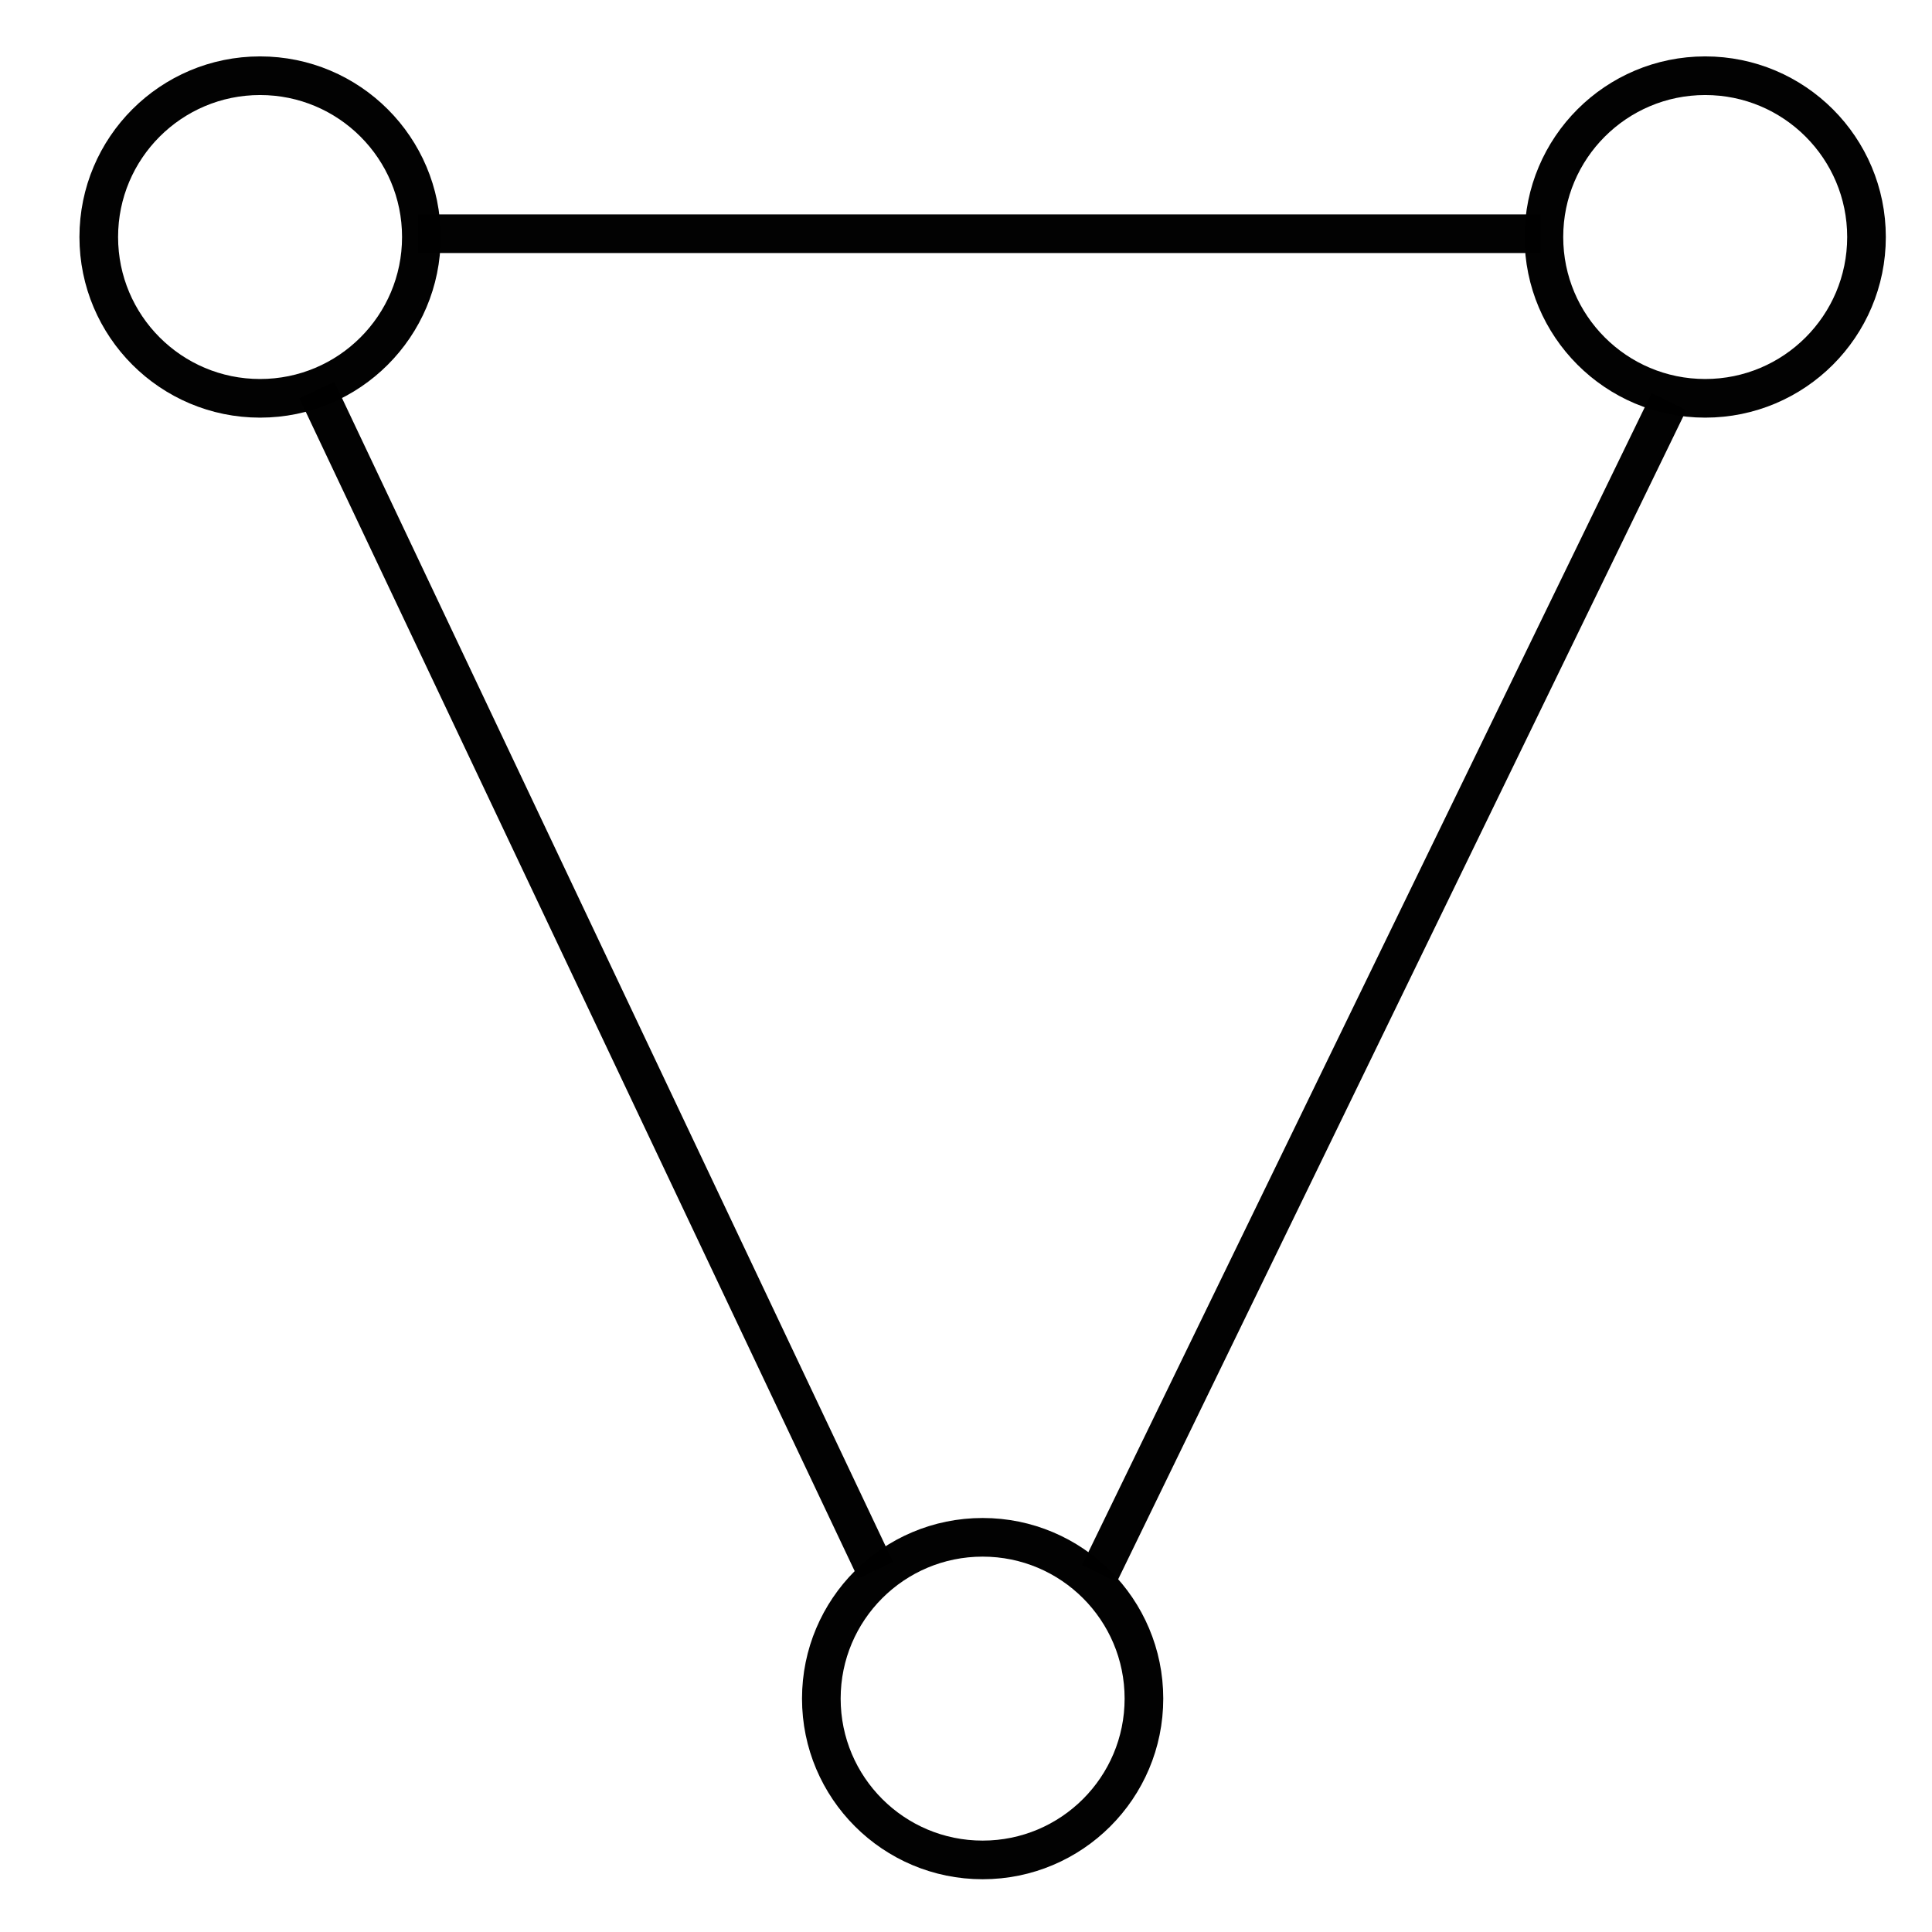
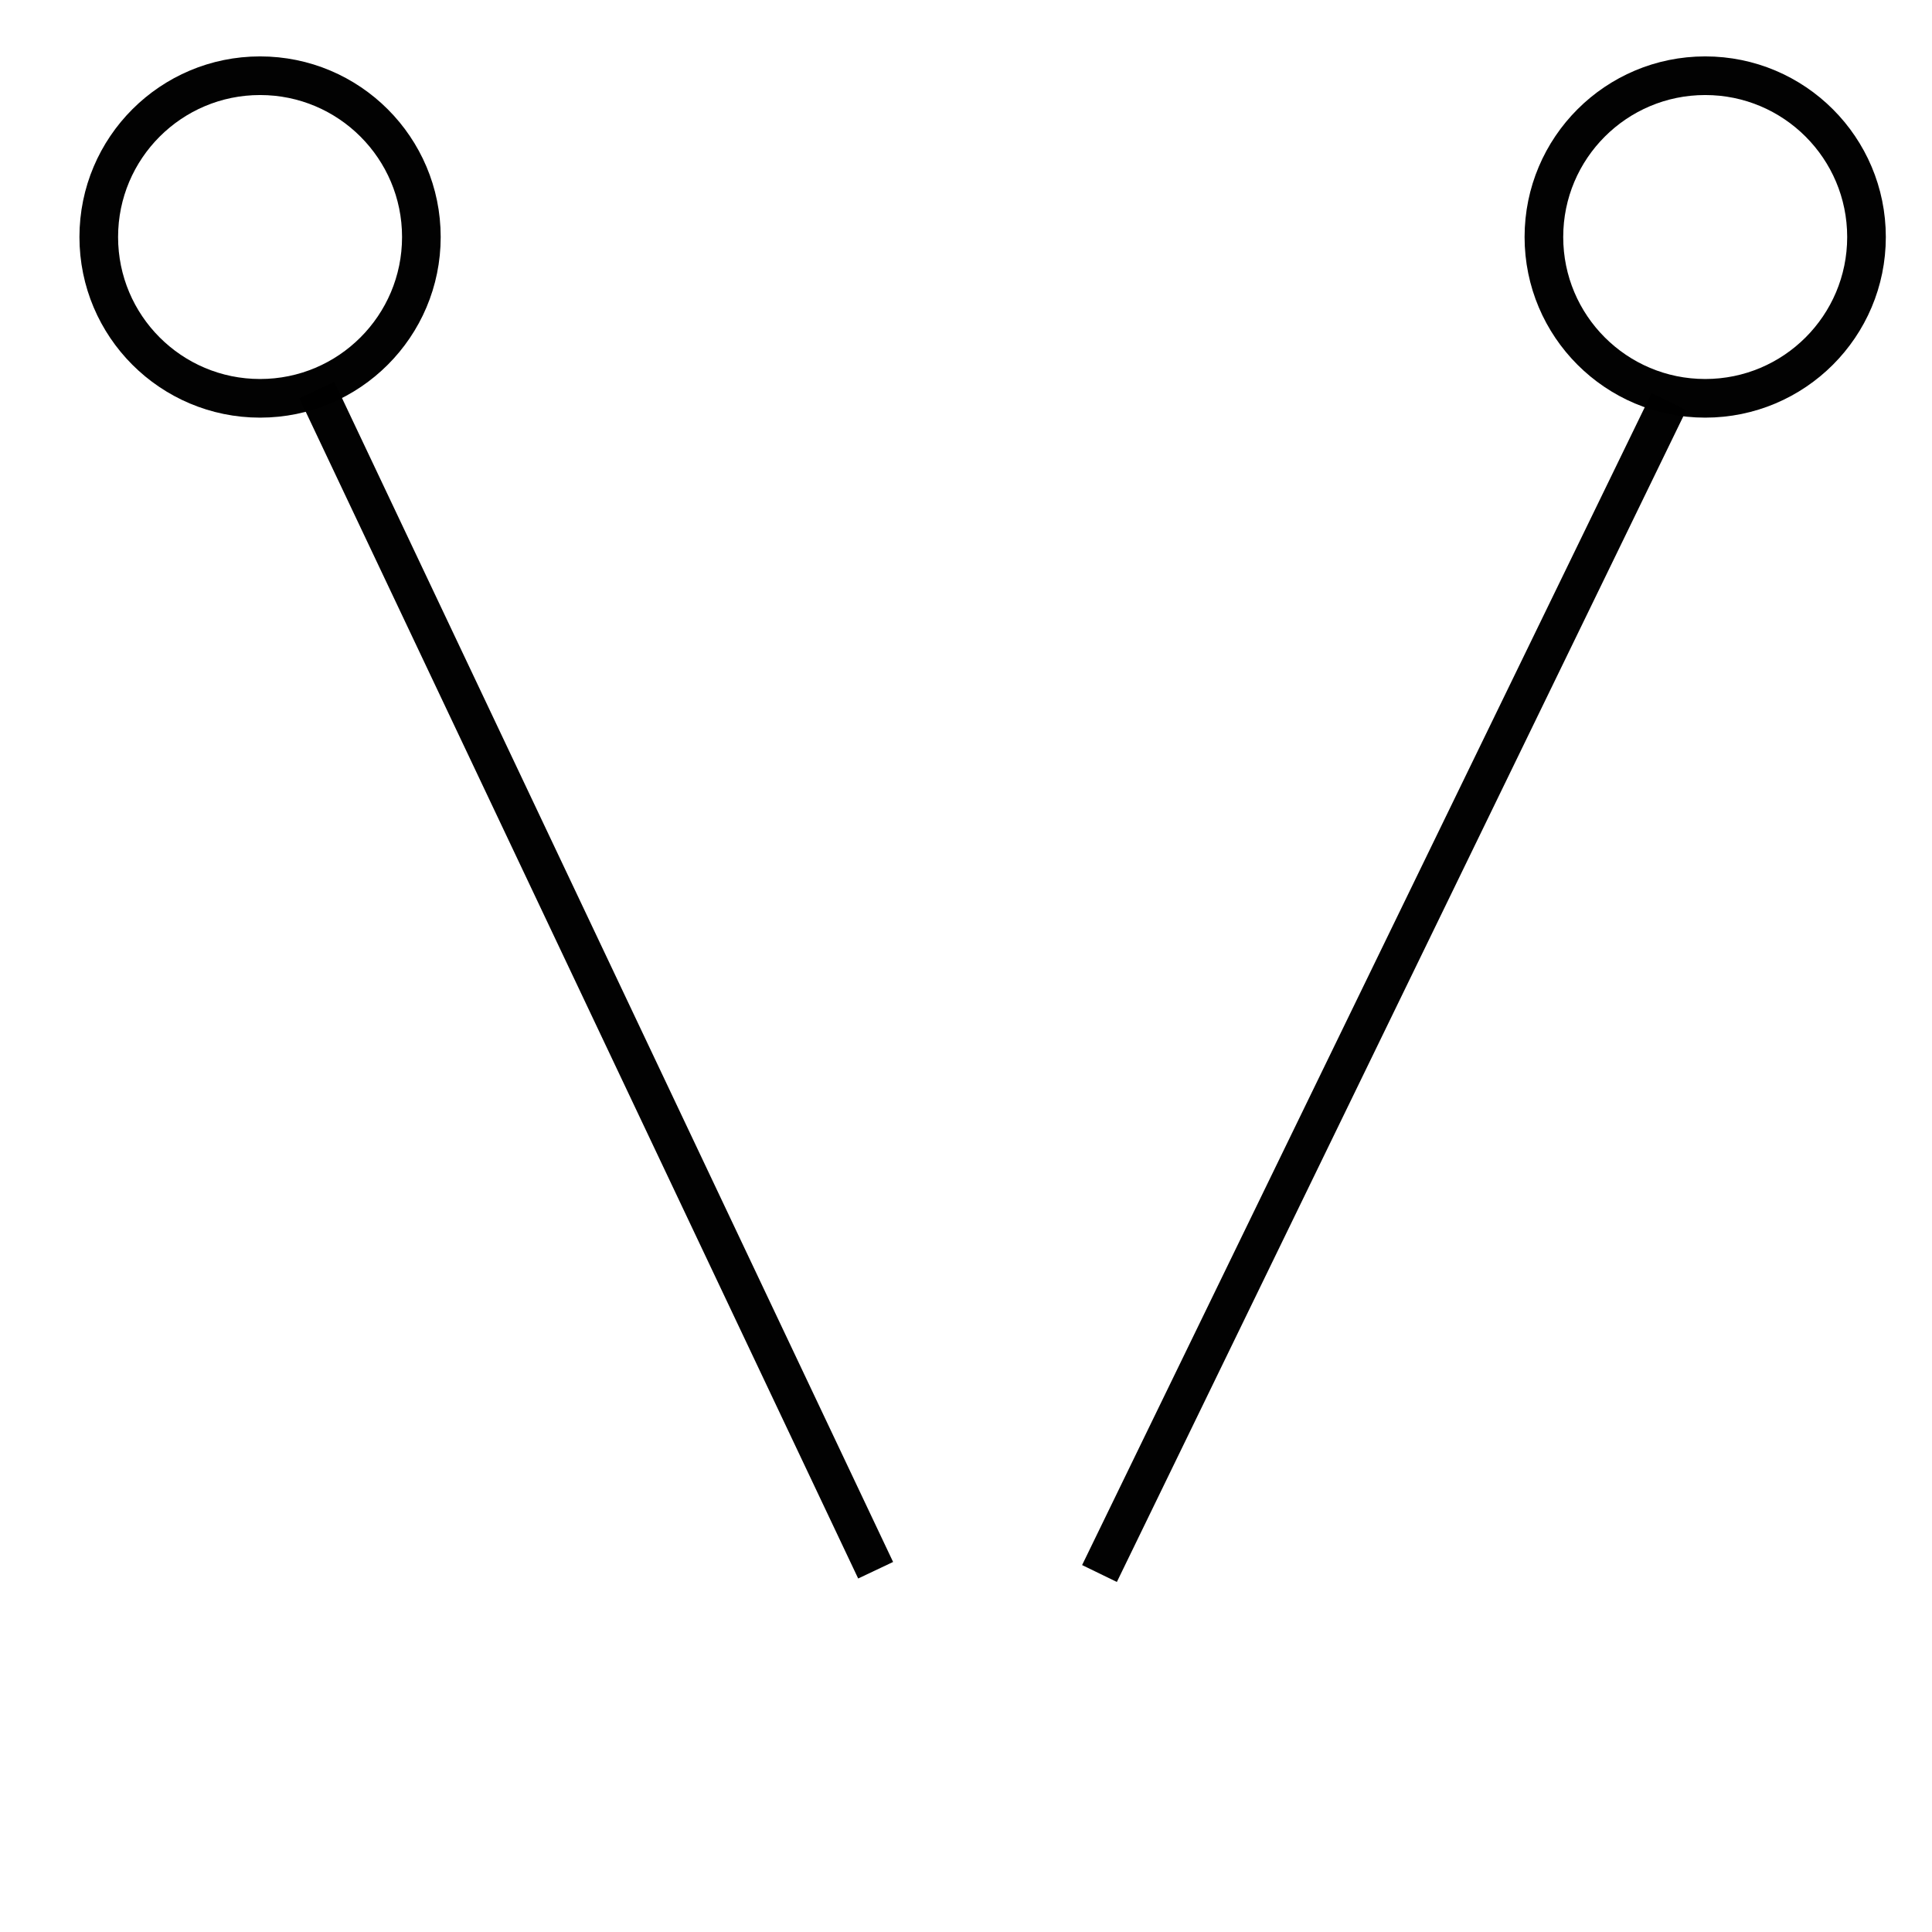
<svg xmlns="http://www.w3.org/2000/svg" xmlns:ns1="http://sodipodi.sourceforge.net/DTD/sodipodi-0.dtd" xmlns:ns2="http://www.inkscape.org/namespaces/inkscape" width="100" height="100" version="1.1" id="svg7" ns1:docname="1.svg" ns2:version="1.2.2 (732a01da63, 2022-12-09)">
  <defs id="defs11" />
  <ns1:namedview id="namedview9" pagecolor="#ffffff" bordercolor="#cccccc" borderopacity="1" ns2:showpageshadow="0" ns2:pageopacity="1" ns2:pagecheckerboard="0" ns2:deskcolor="#d1d1d1" showgrid="false" ns2:zoom="2.075" ns2:cx="131.3253" ns2:cy="58.554218" ns2:window-width="1920" ns2:window-height="991" ns2:window-x="-9" ns2:window-y="-9" ns2:window-maximized="1" ns2:current-layer="svg7" />
  <marker id="a" overflow="visible" orient="auto">
    <circle r="5" fill="#0000ff" stroke="#000000" id="circle2" cx="0" cy="0" />
  </marker>
  <circle style="opacity:0.99;fill:none;stroke-width:2;stop-color:#000000;stroke:#000000;stroke-opacity:1;stroke-dasharray:none" id="path388" cx="13.461" cy="12.268" r="8.349" />
  <circle style="opacity:0.99;fill:none;stroke:#000000;stroke-width:2;stroke-dasharray:none;stroke-opacity:1;stop-color:#000000" id="path388-3" cx="88.261" cy="12.268" r="8.349" />
-   <circle style="opacity:0.99;fill:none;stroke:#000000;stroke-width:2;stroke-dasharray:none;stroke-opacity:1;stop-color:#000000" id="path388-3-0" cx="50.861" cy="87.92" r="8.349" />
-   <path style="opacity:0.99;fill:none;stroke:#000000;stroke-width:2;stroke-dasharray:none;stroke-opacity:1;stop-color:#000000" d="M 21.639,12.097 H 79.741" id="path1105" />
  <path style="opacity:0.99;fill:none;stroke:#000000;stroke-width:2;stroke-dasharray:none;stroke-opacity:1;stop-color:#000000" d="M 86.386,20.787 56.909,81.445" id="path1107" />
  <path style="opacity:0.99;fill:none;stroke:#000000;stroke-width:2;stroke-dasharray:none;stroke-opacity:1;stop-color:#000000" d="M 16.4,20.191 45.323,81.275" id="path1109" ns1:nodetypes="cc" />
</svg>